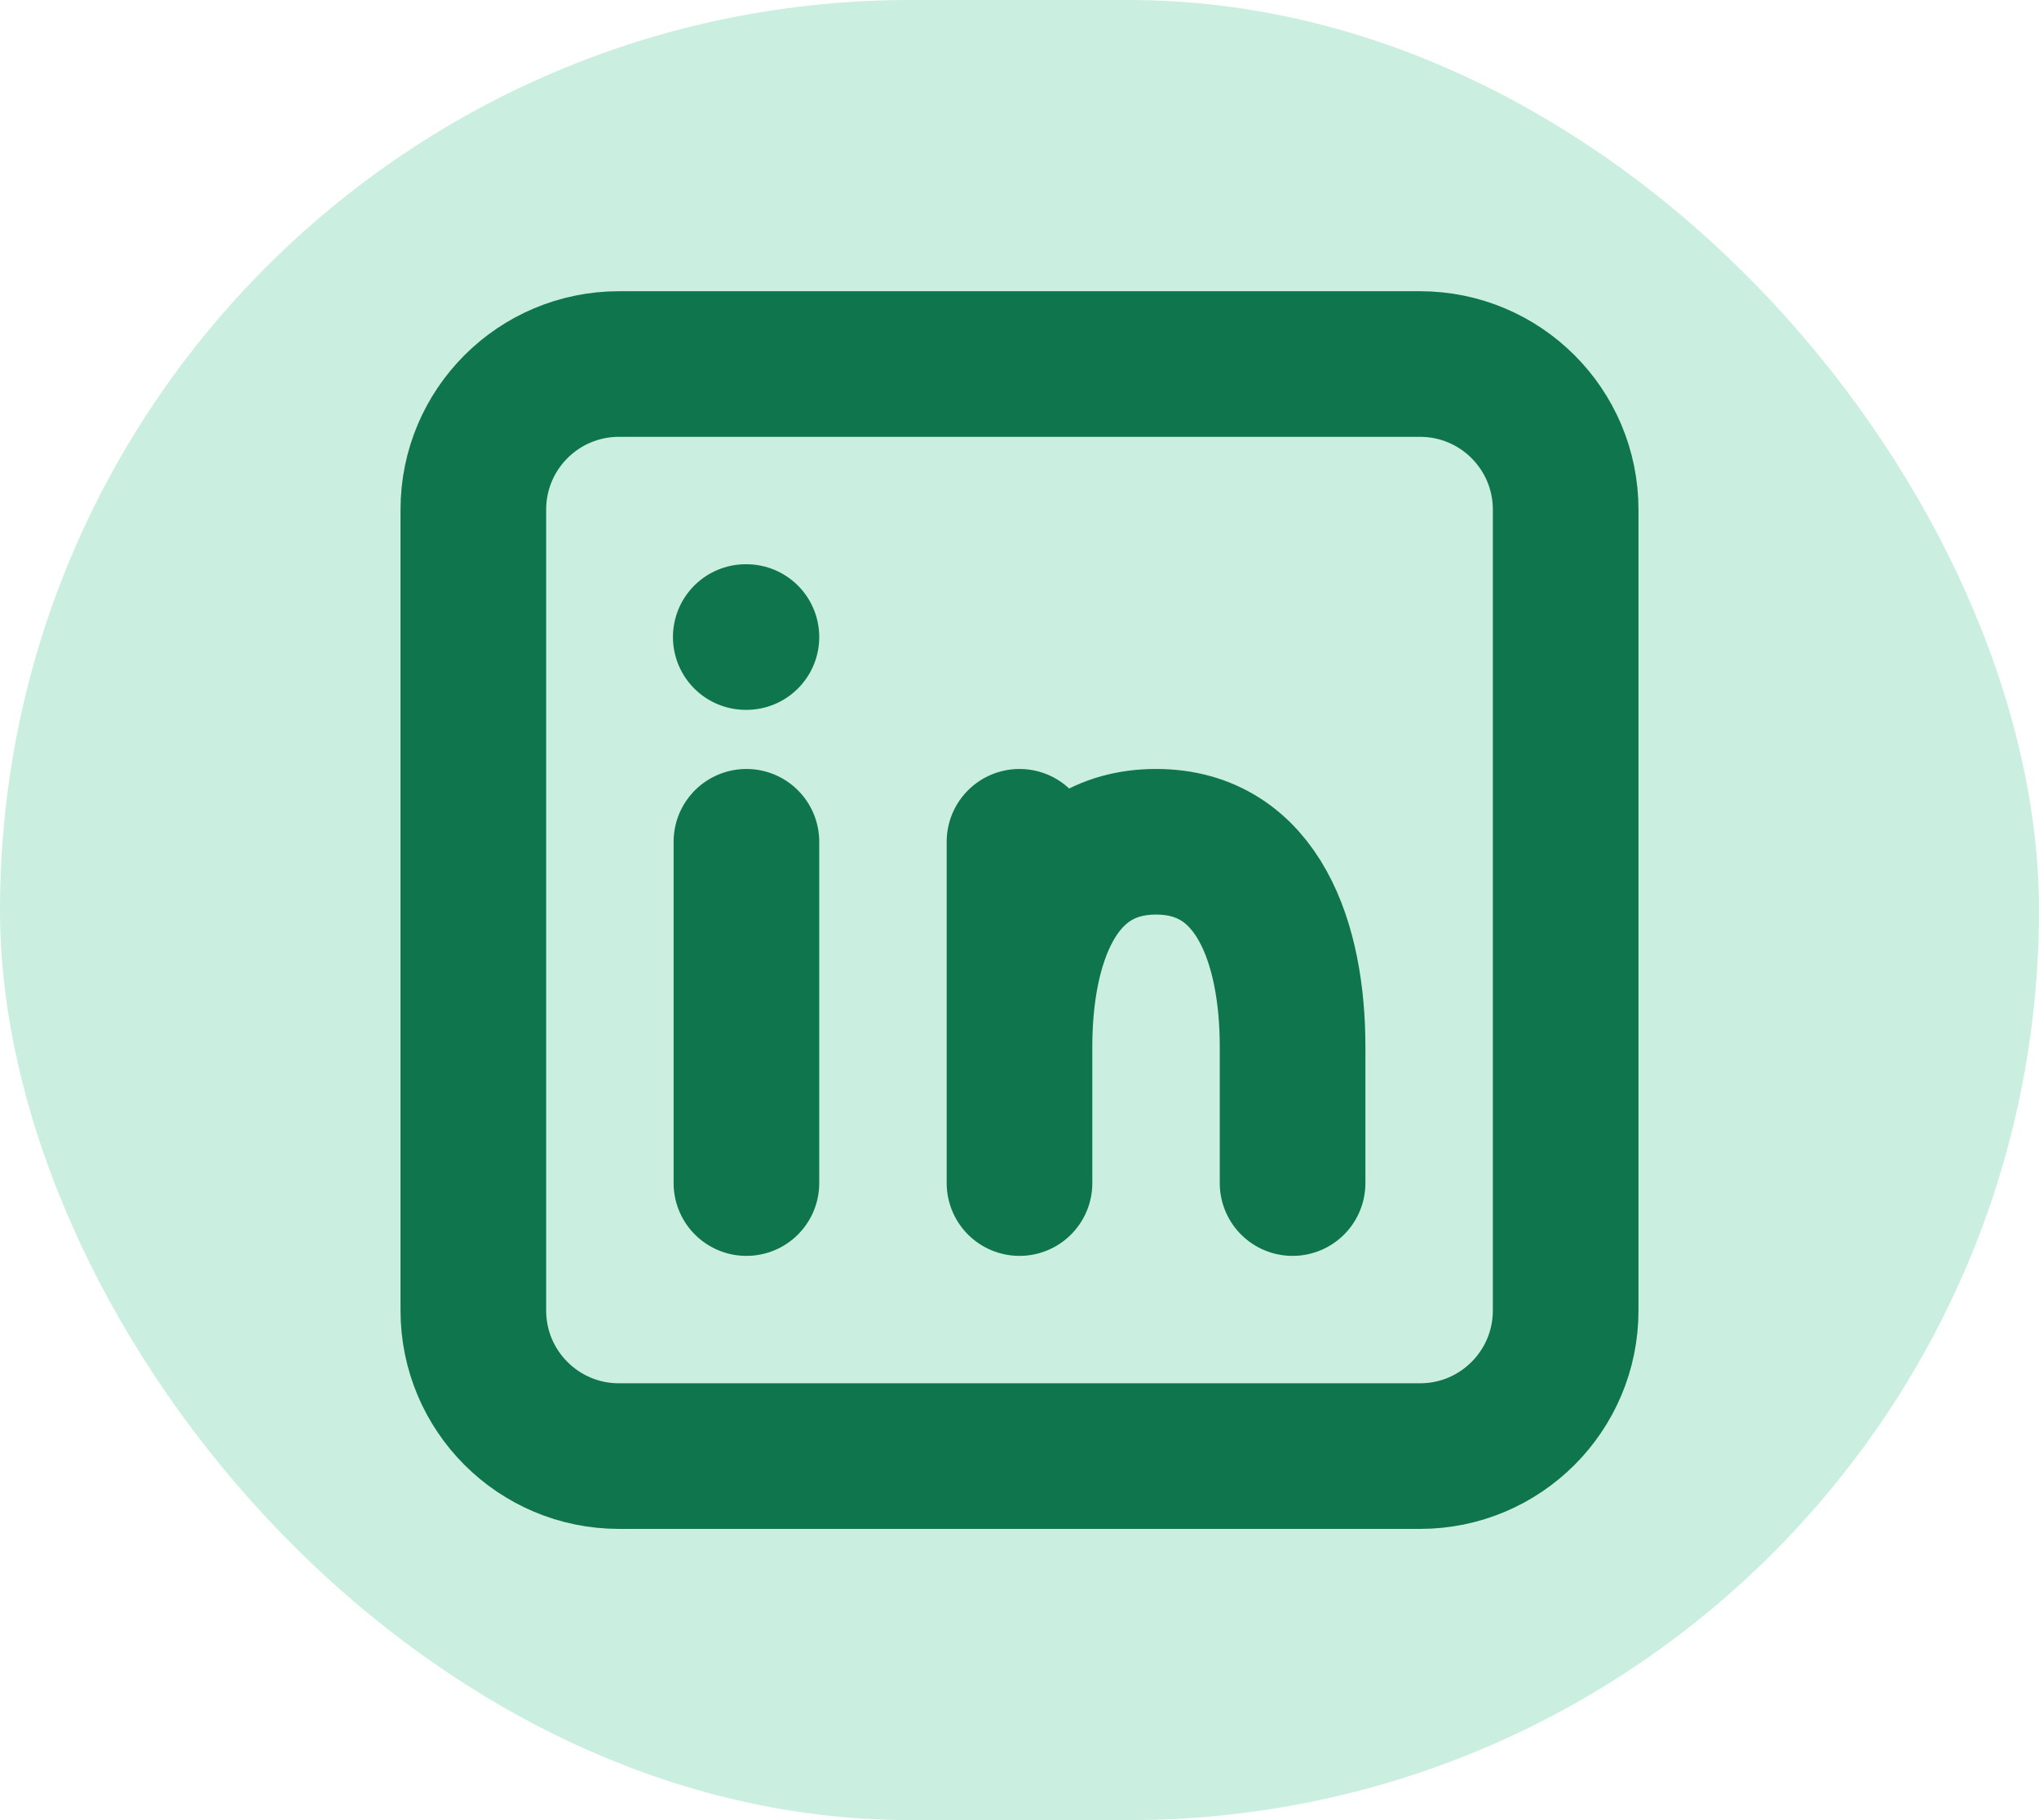
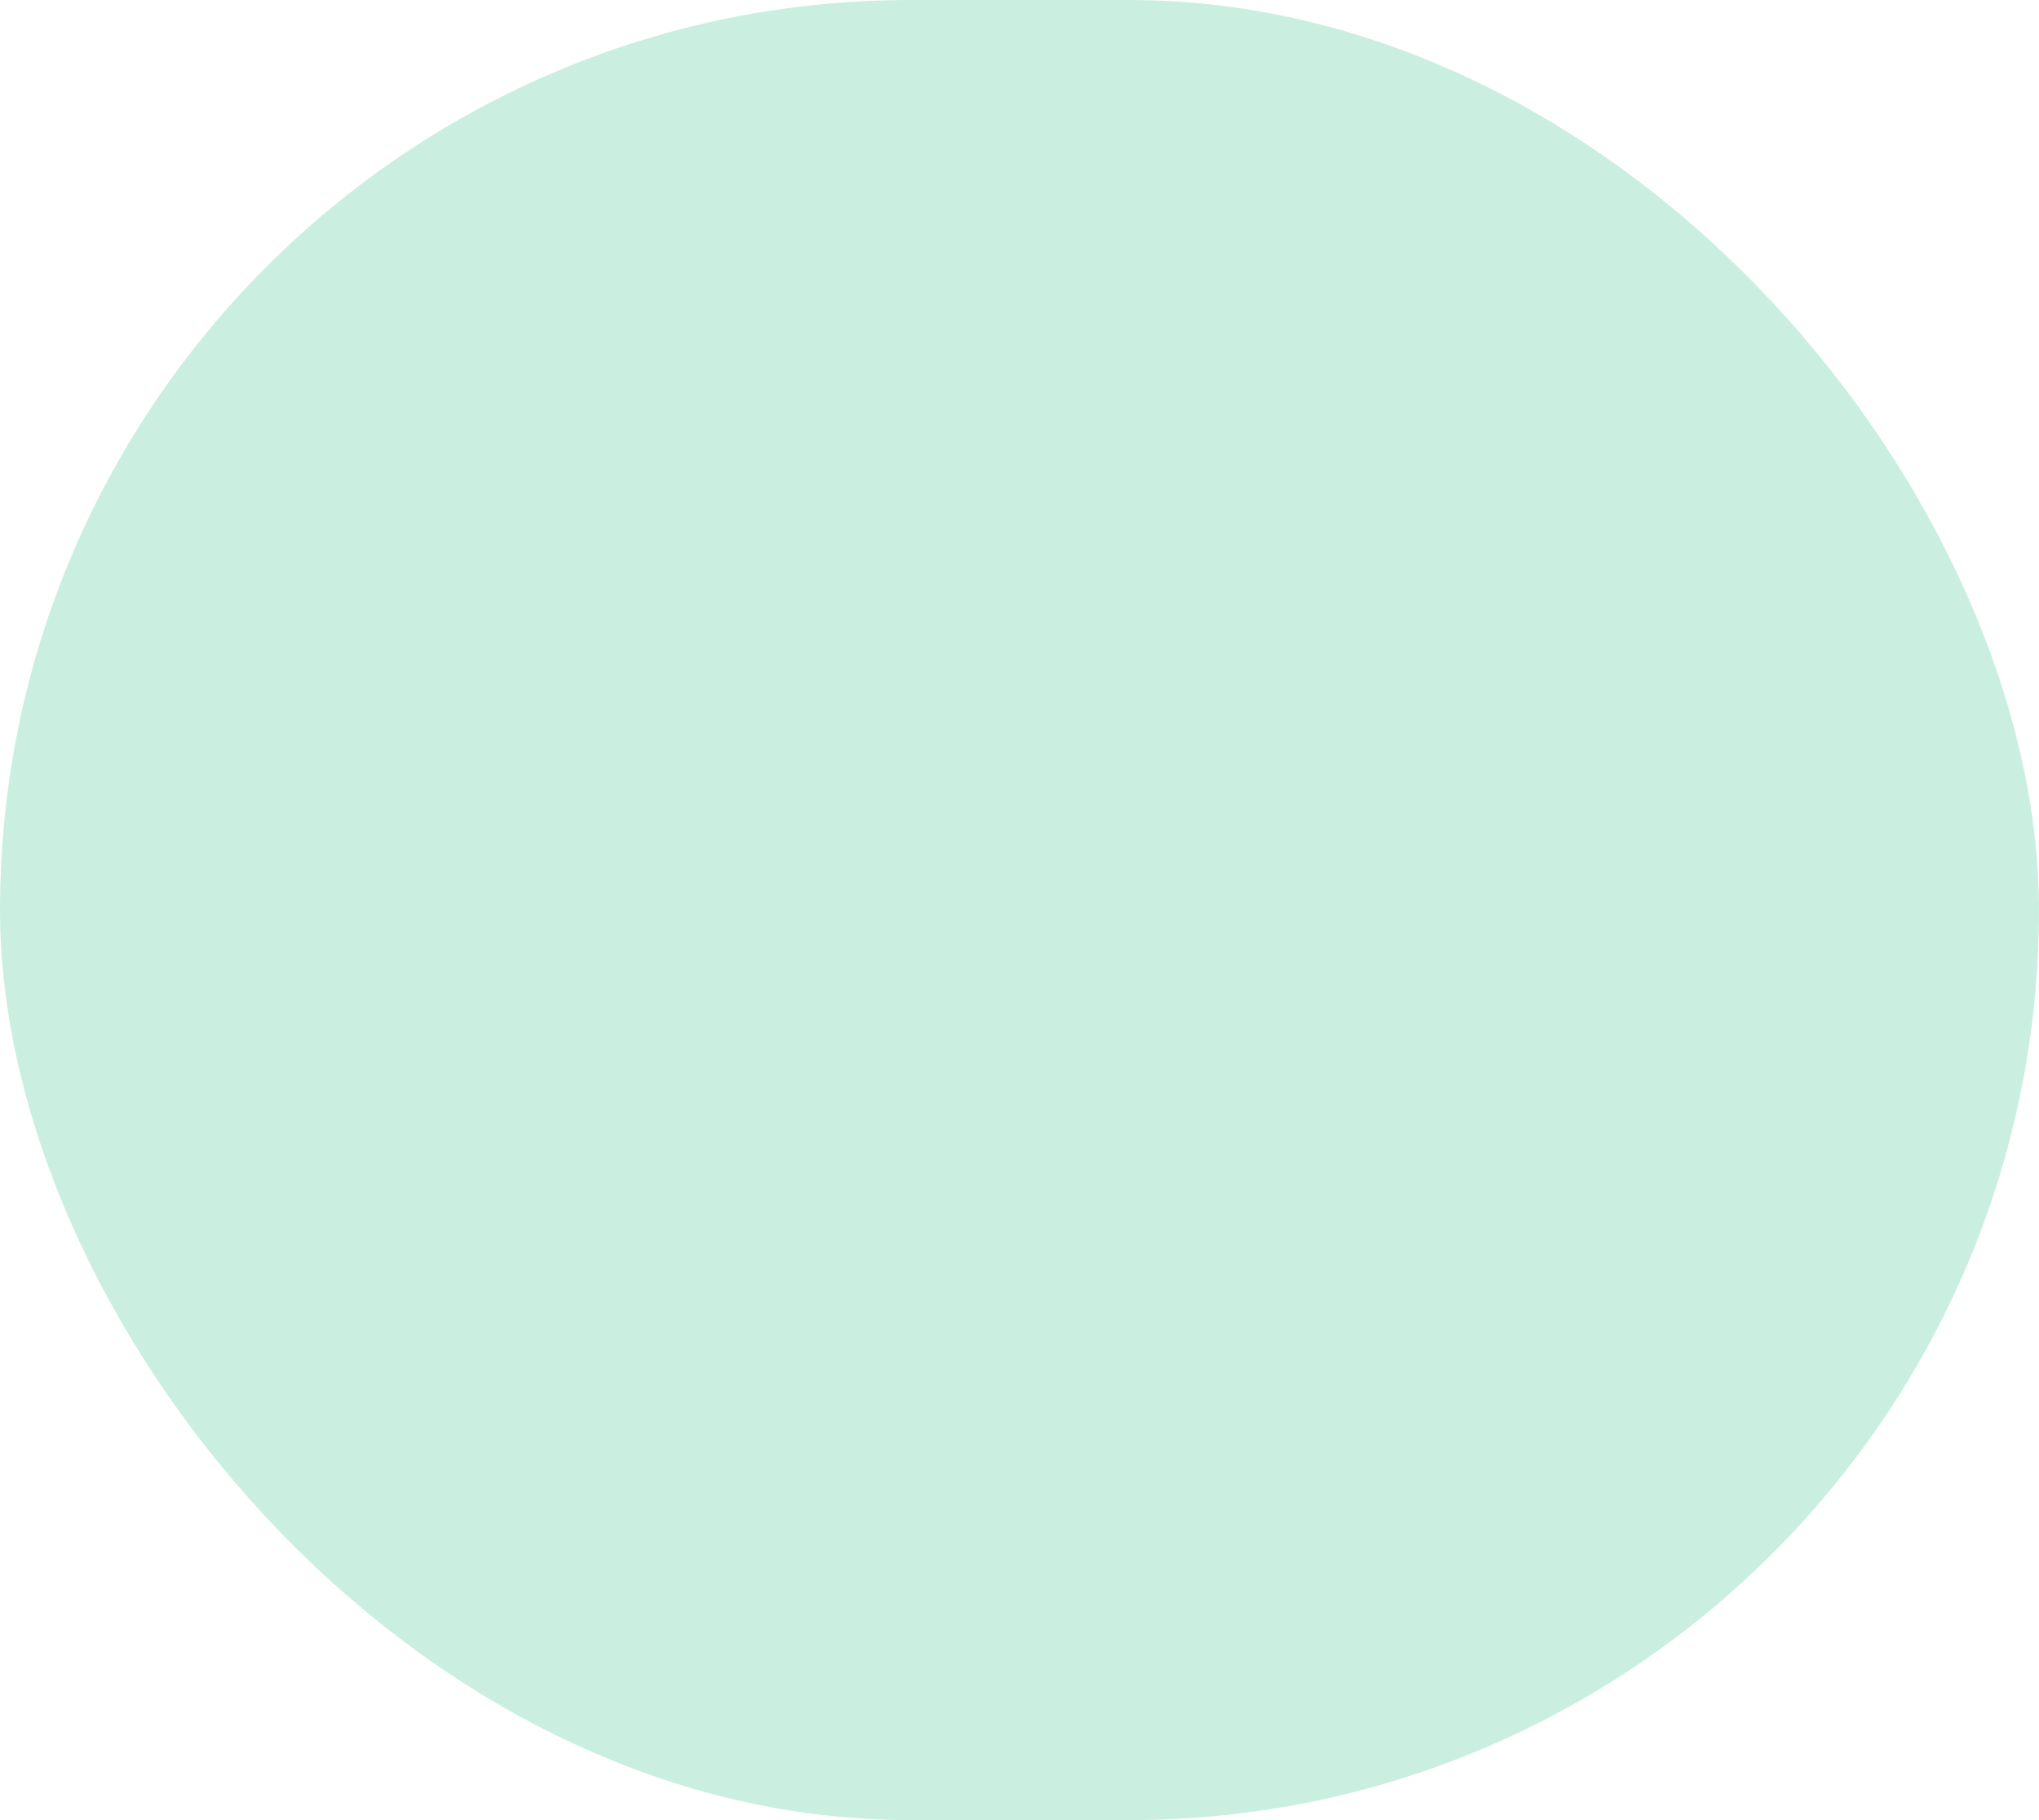
<svg xmlns="http://www.w3.org/2000/svg" width="28" height="25" viewBox="0 0 28 25" fill="none">
  <rect width="28" height="25" rx="12.5" fill="#17B978" fill-opacity="0.23" />
-   <path d="M10.25 16.25V11.562M14 16.25V14.375M14 11.562V14.375M17.75 16.25V14.375C17.75 12.969 17.281 11.562 15.875 11.562C14.469 11.562 14 12.969 14 14.375M10.241 8.75H10.25M8.5 20H19.5C20.605 20 21.5 19.105 21.5 18V7C21.5 5.895 20.605 5 19.5 5H8.5C7.395 5 6.5 5.895 6.5 7V18C6.5 19.105 7.395 20 8.5 20Z" stroke="#0F754C" stroke-width="2" stroke-linecap="round" stroke-linejoin="round" />
</svg>